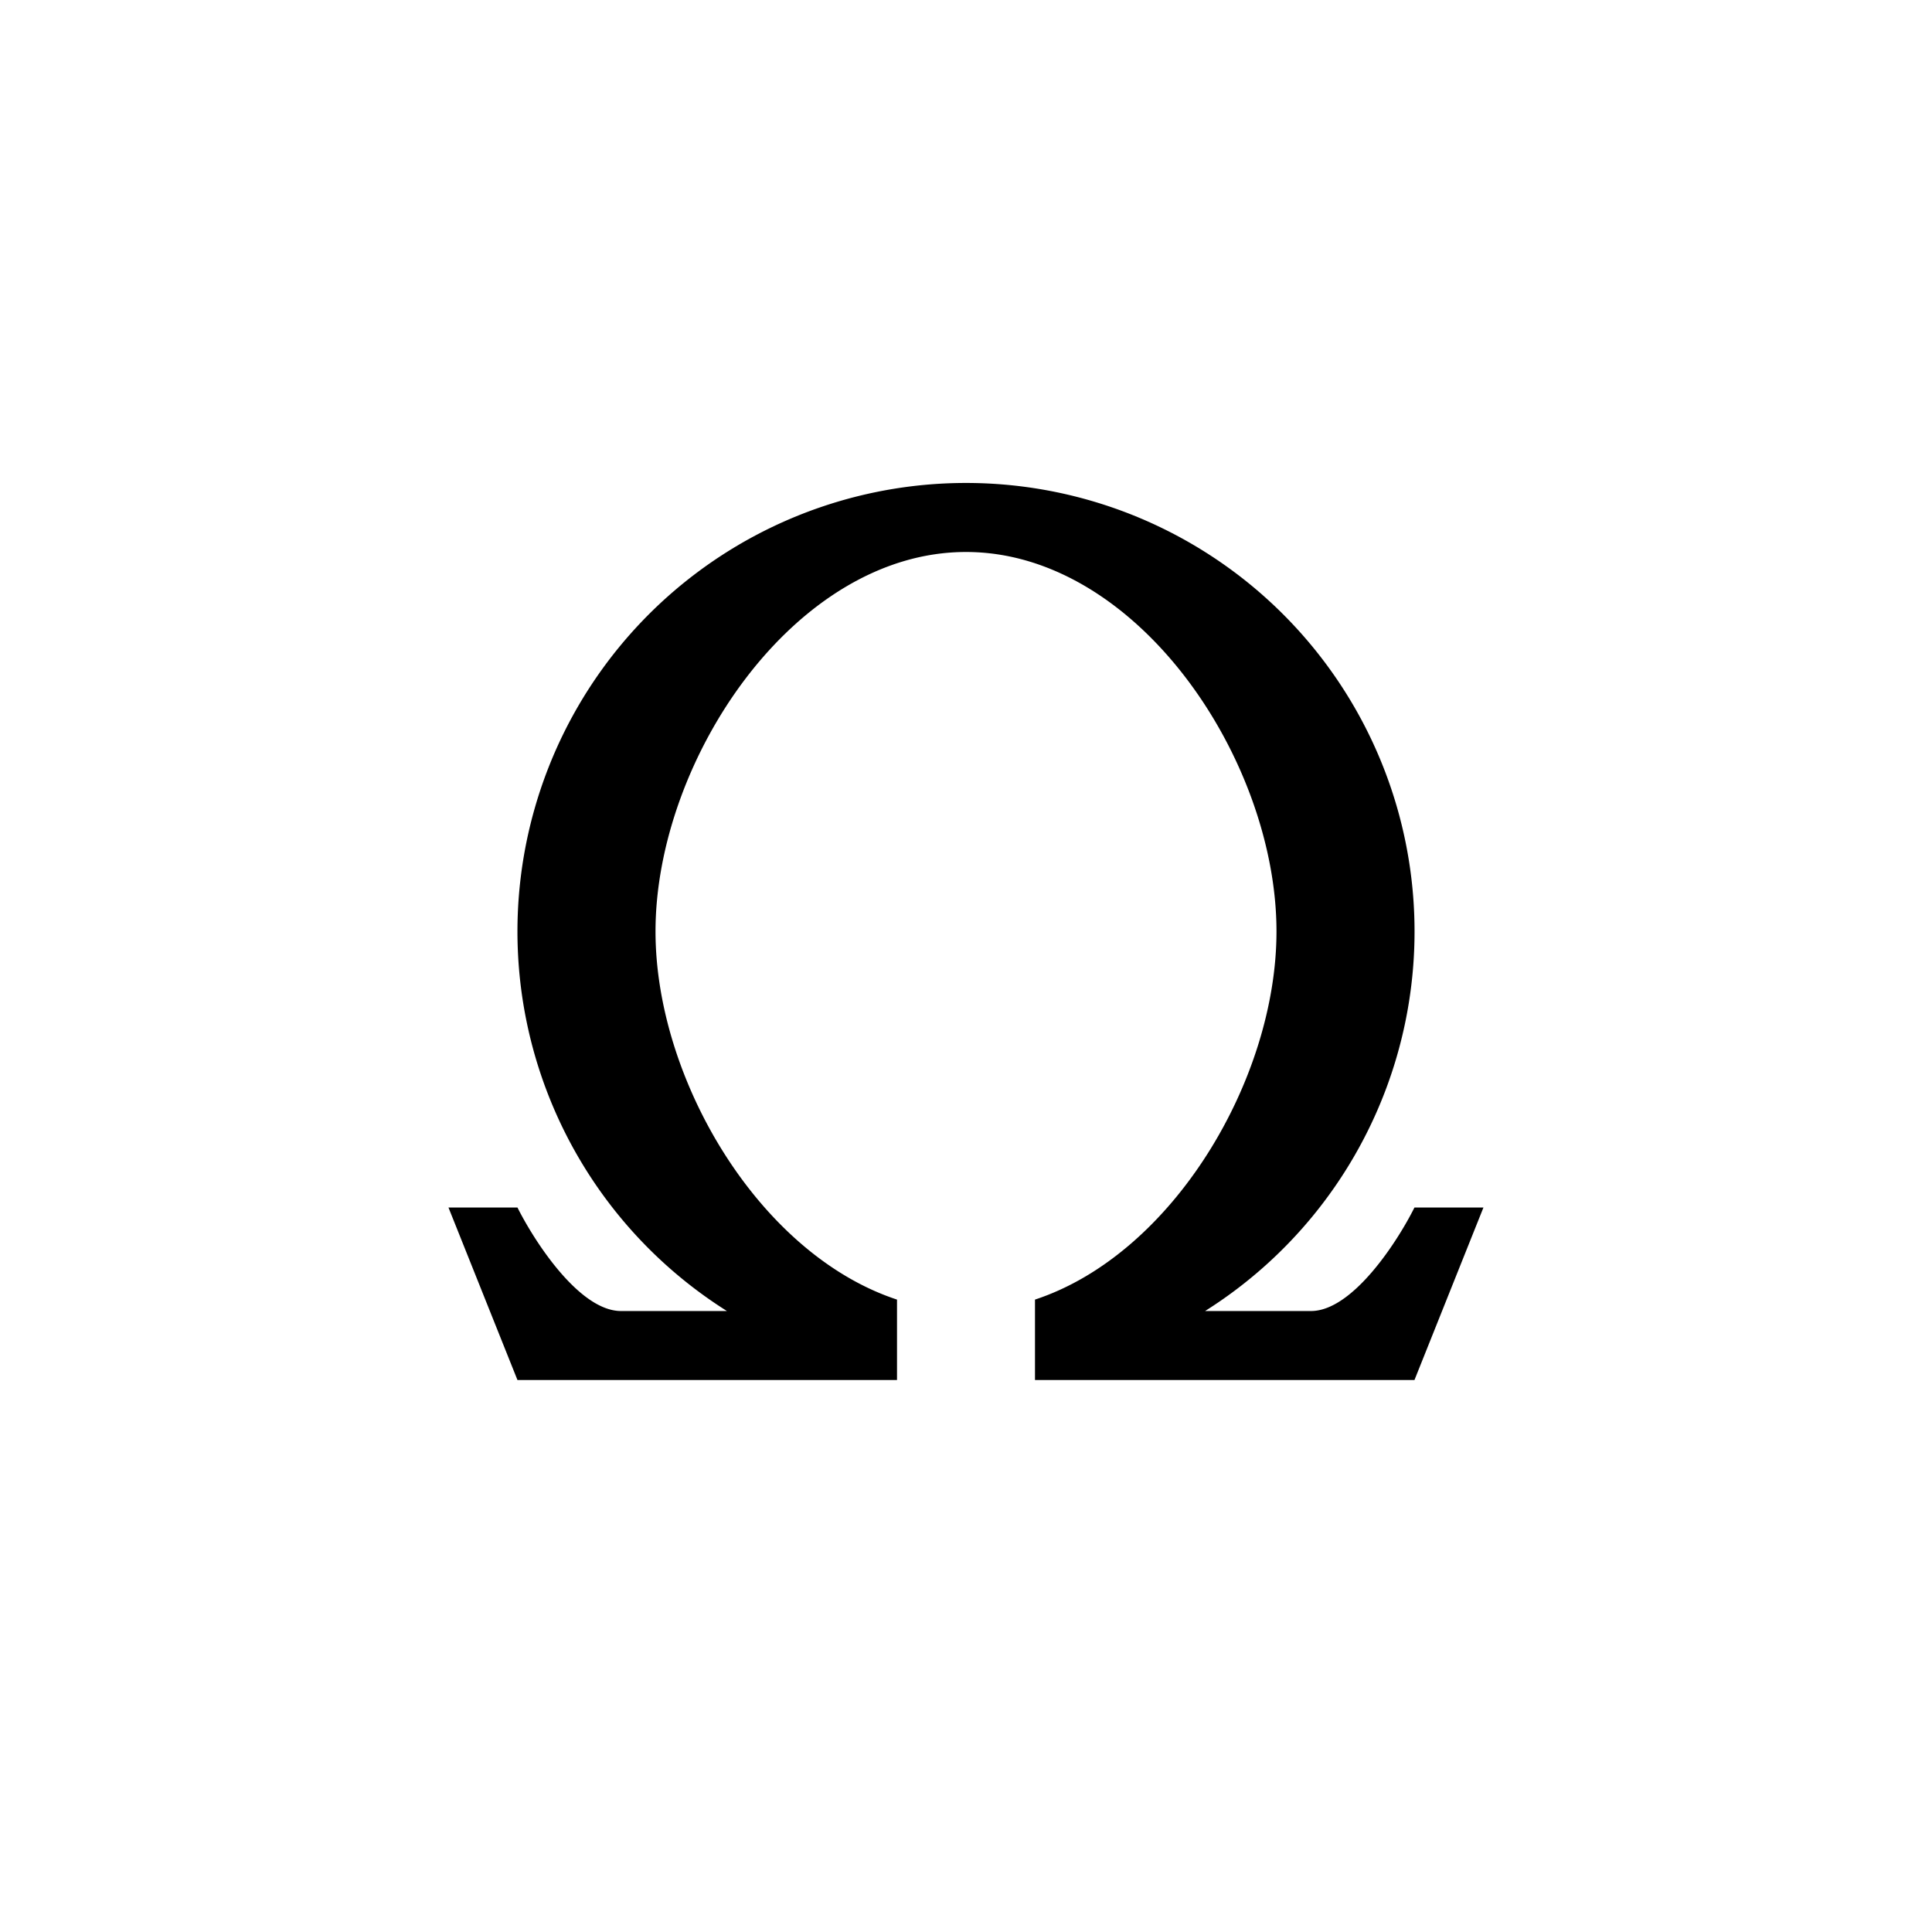
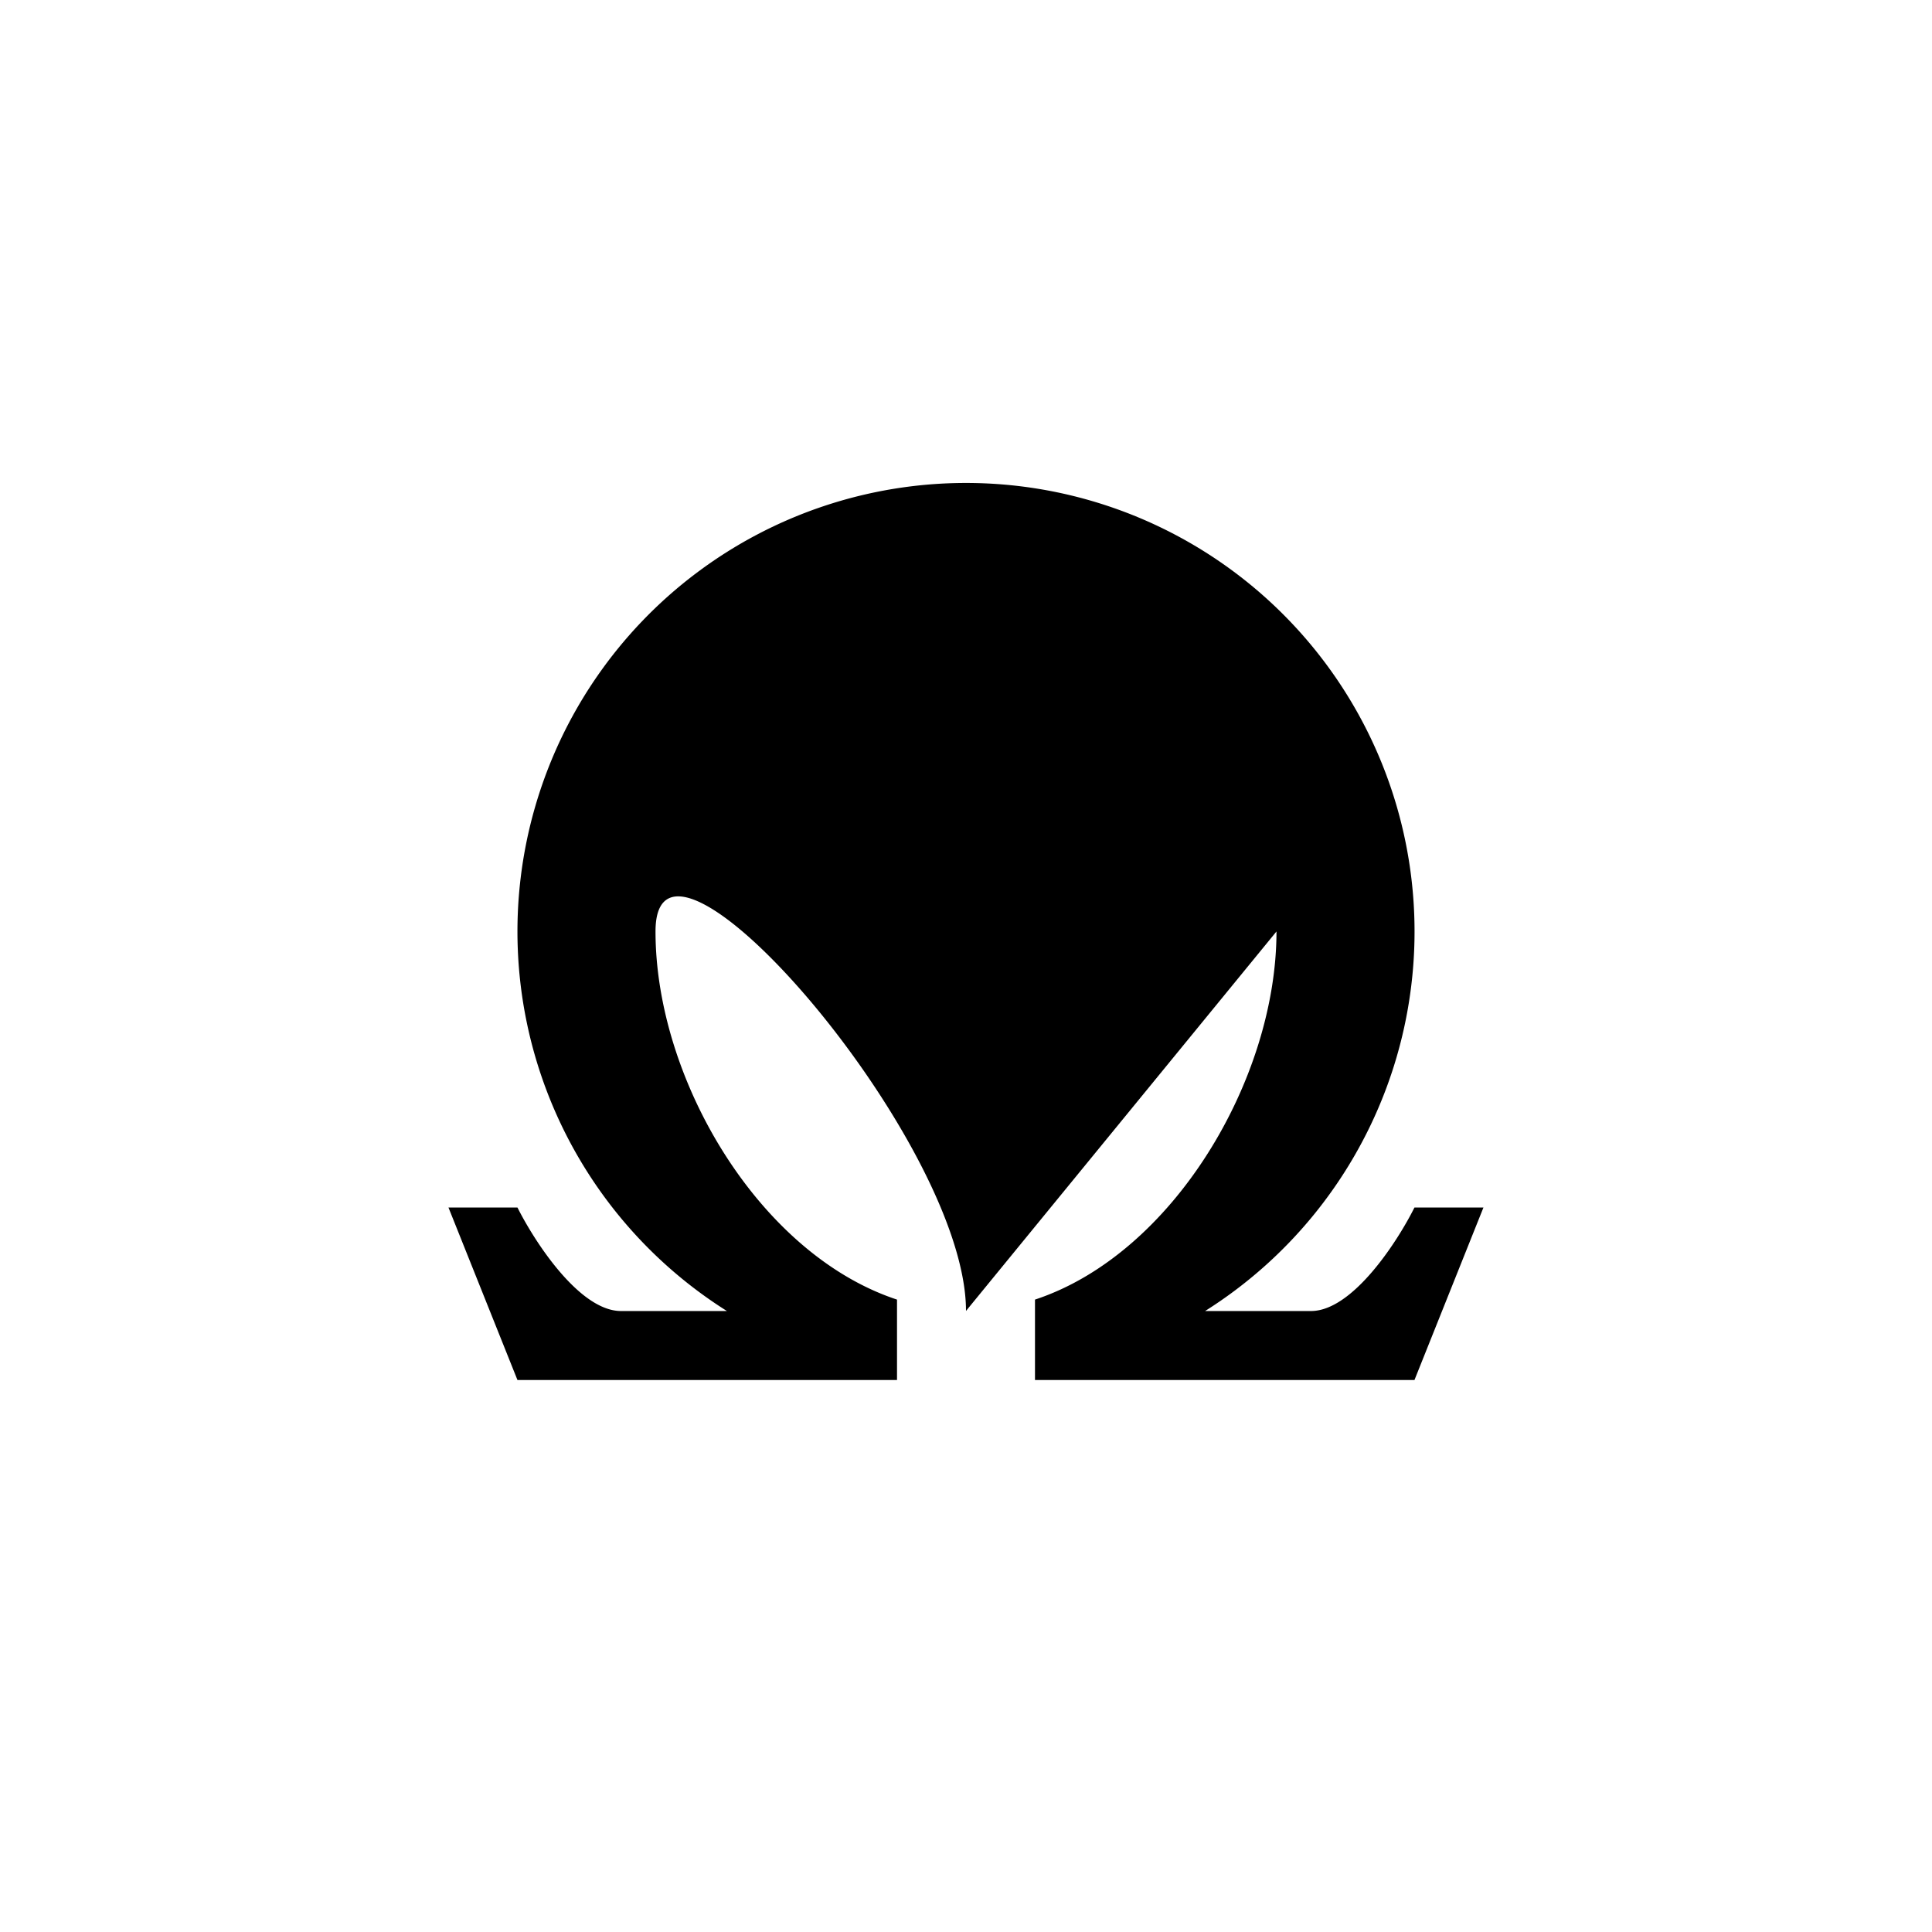
<svg xmlns="http://www.w3.org/2000/svg" width="800" height="800" viewBox="0 0 24 24">
-   <path fill="currentColor" d="M15.857 11.571c0 1.835-1.286 4.008-3 4.573v.999h4.714L18.428 15h-.857c-.214.429-.771 1.286-1.285 1.286H14.97a5.572 5.572 0 1 0-5.94 0H7.714c-.514 0-1.071-.857-1.286-1.286h-.857l.857 2.143h4.715v-.999c-1.715-.565-3-2.738-3-4.573c0-2.13 1.727-4.714 3.857-4.714s3.857 2.584 3.857 4.714" />
+   <path fill="currentColor" d="M15.857 11.571c0 1.835-1.286 4.008-3 4.573v.999h4.714L18.428 15h-.857c-.214.429-.771 1.286-1.285 1.286H14.97a5.572 5.572 0 1 0-5.94 0H7.714c-.514 0-1.071-.857-1.286-1.286h-.857l.857 2.143h4.715v-.999c-1.715-.565-3-2.738-3-4.573s3.857 2.584 3.857 4.714" />
</svg>